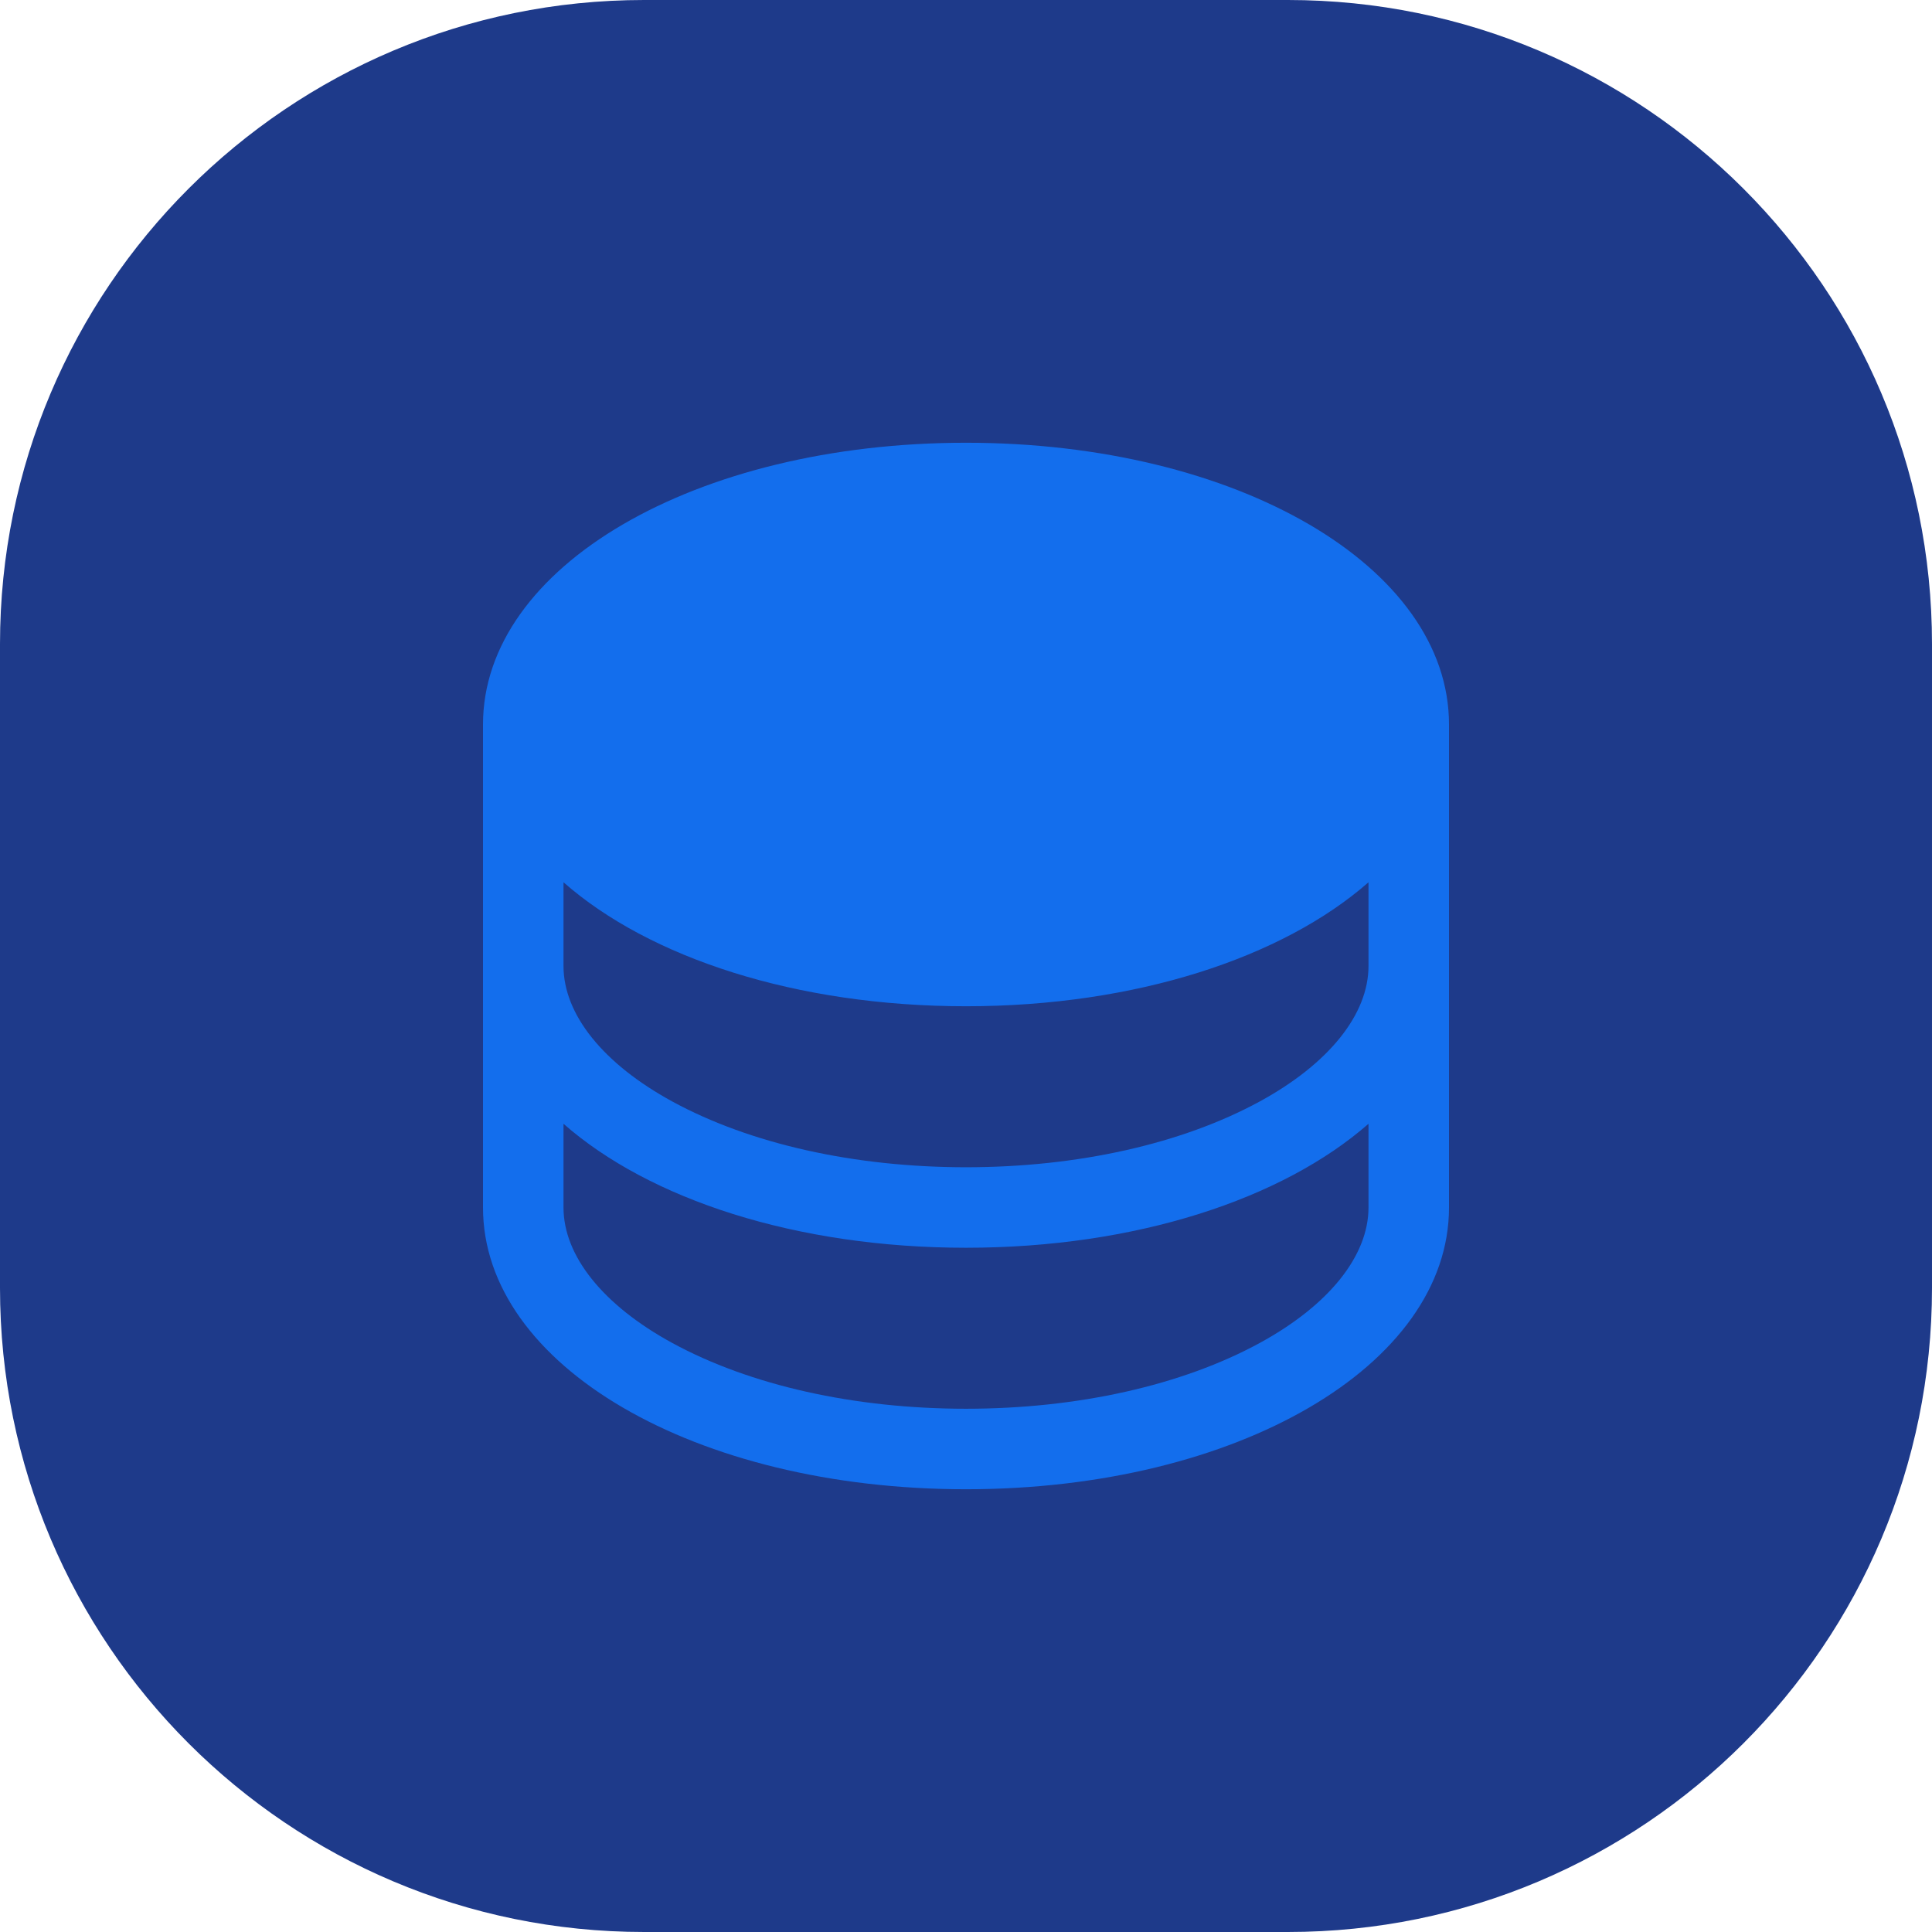
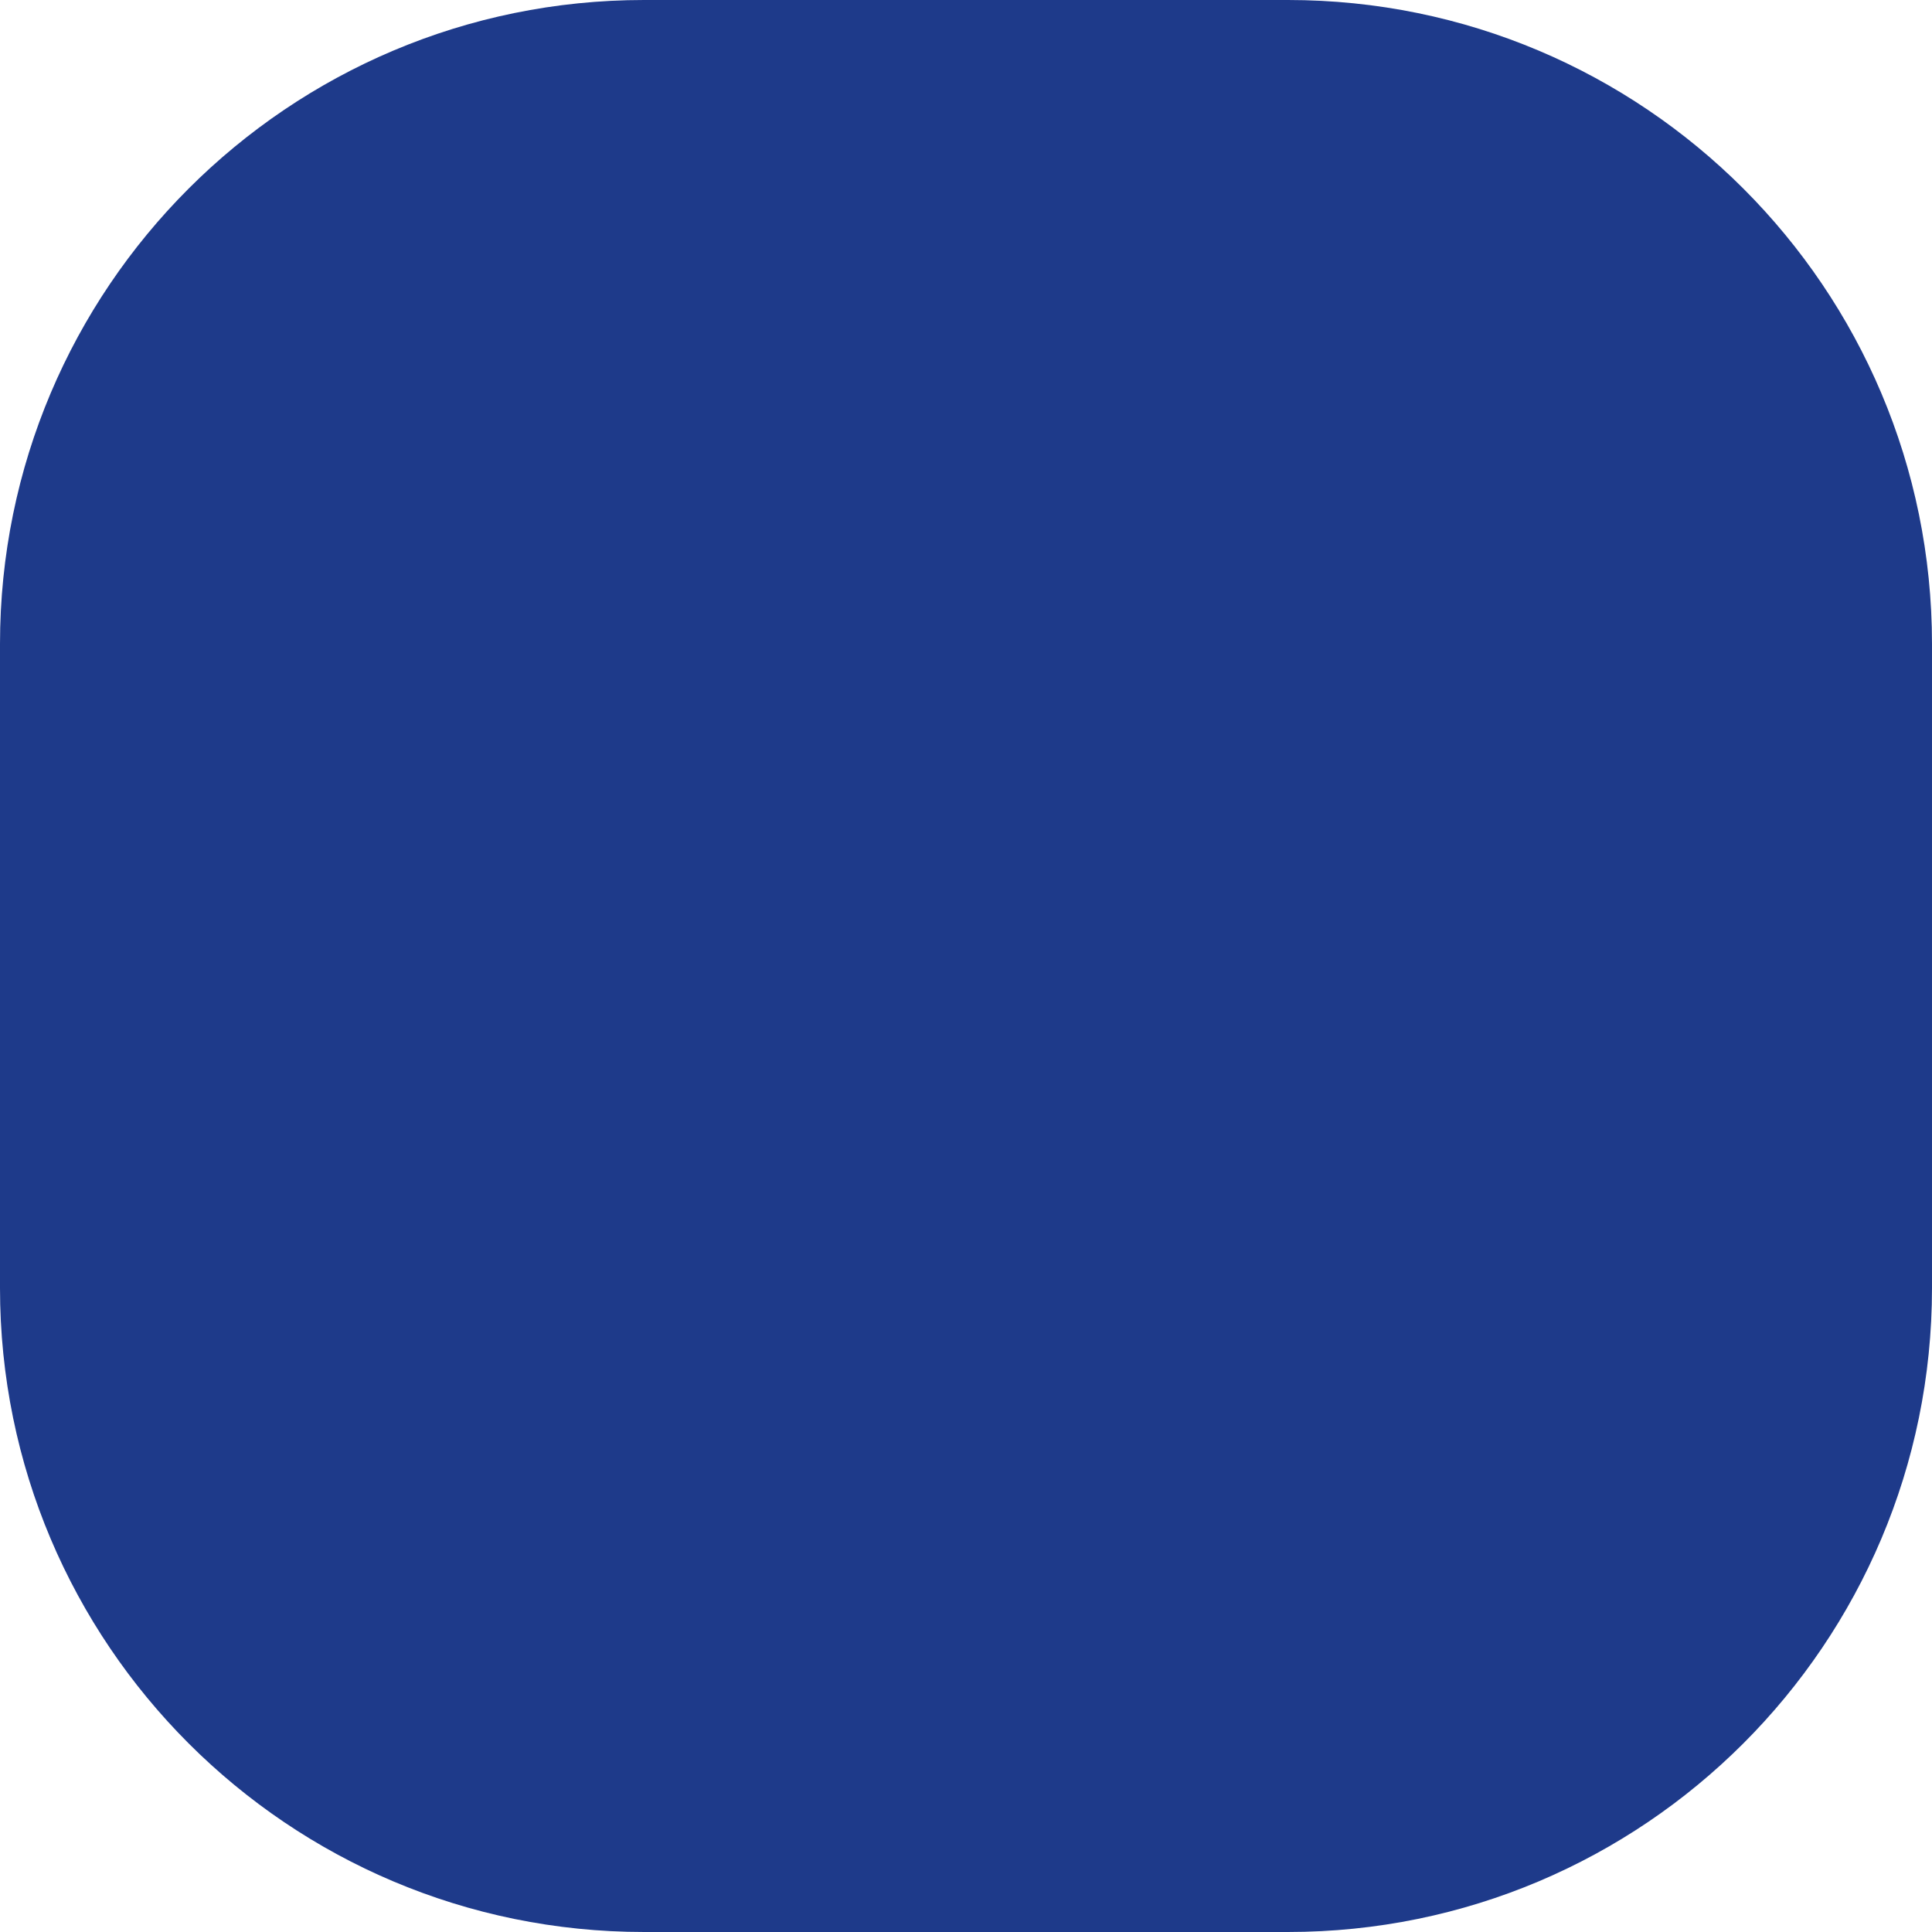
<svg xmlns="http://www.w3.org/2000/svg" height="48" viewBox="0 0 48 48" width="48">
  <path d="m0 16c0-8.837 7.163-16 16-16h16c8.837 0 16 7.163 16 16v16c0 8.837-7.163 16-16 16h-16c-8.837 0-16-7.163-16-16z" fill="#1e3a8a" />
-   <path d="m24 11c-6.729 0-12 3.075-12 7v12c0 3.925 5.271 7 12 7s12-3.075 12-7v-12c0-3.925-5.271-7-12-7zm10 13c0 1.202-.985 2.429-2.701 3.365-1.933 1.054-4.525 1.635-7.299 1.635s-5.366-.581-7.299-1.635c-1.716-.936-2.701-2.163-2.701-3.365v-2.08c2.132 1.875 5.779 3.08 10 3.08s7.867-1.21 10-3.08zm-2.701 9.365c-1.933 1.054-4.525 1.635-7.299 1.635s-5.366-.581-7.299-1.635c-1.716-.936-2.701-2.163-2.701-3.365v-2.08c2.132 1.875 5.779 3.08 10 3.08s7.867-1.21 10-3.08v2.08c0 1.202-.985 2.429-2.701 3.365z" fill="#136eed" />
</svg>